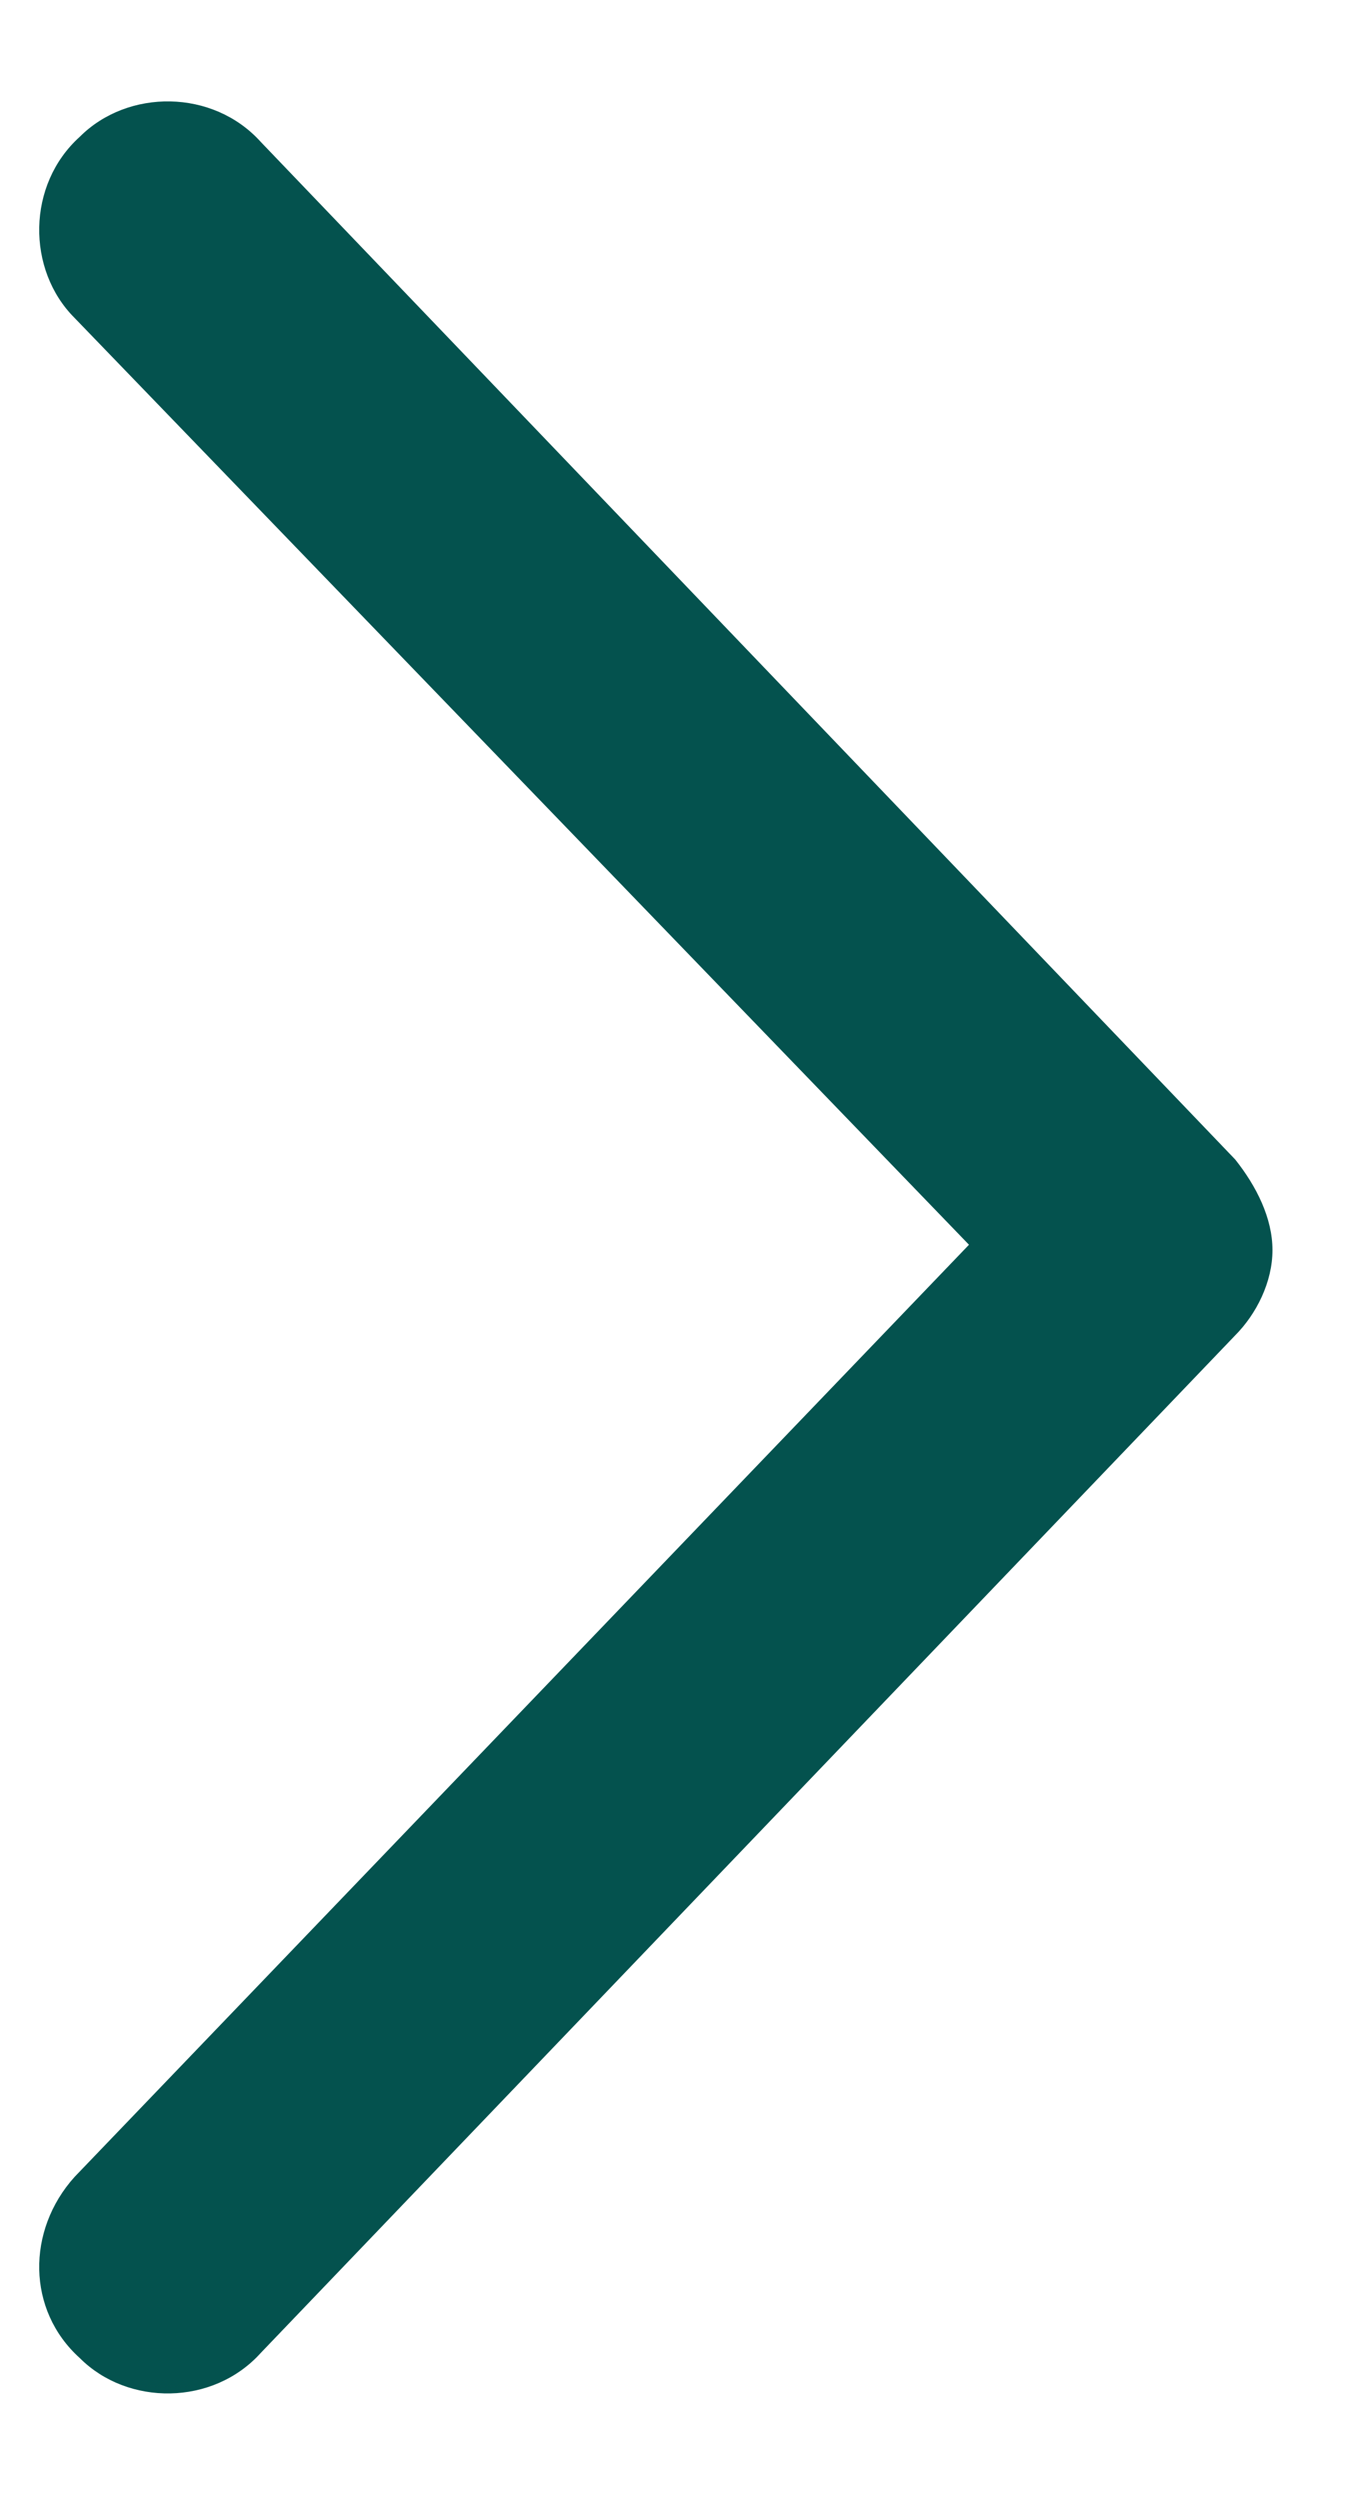
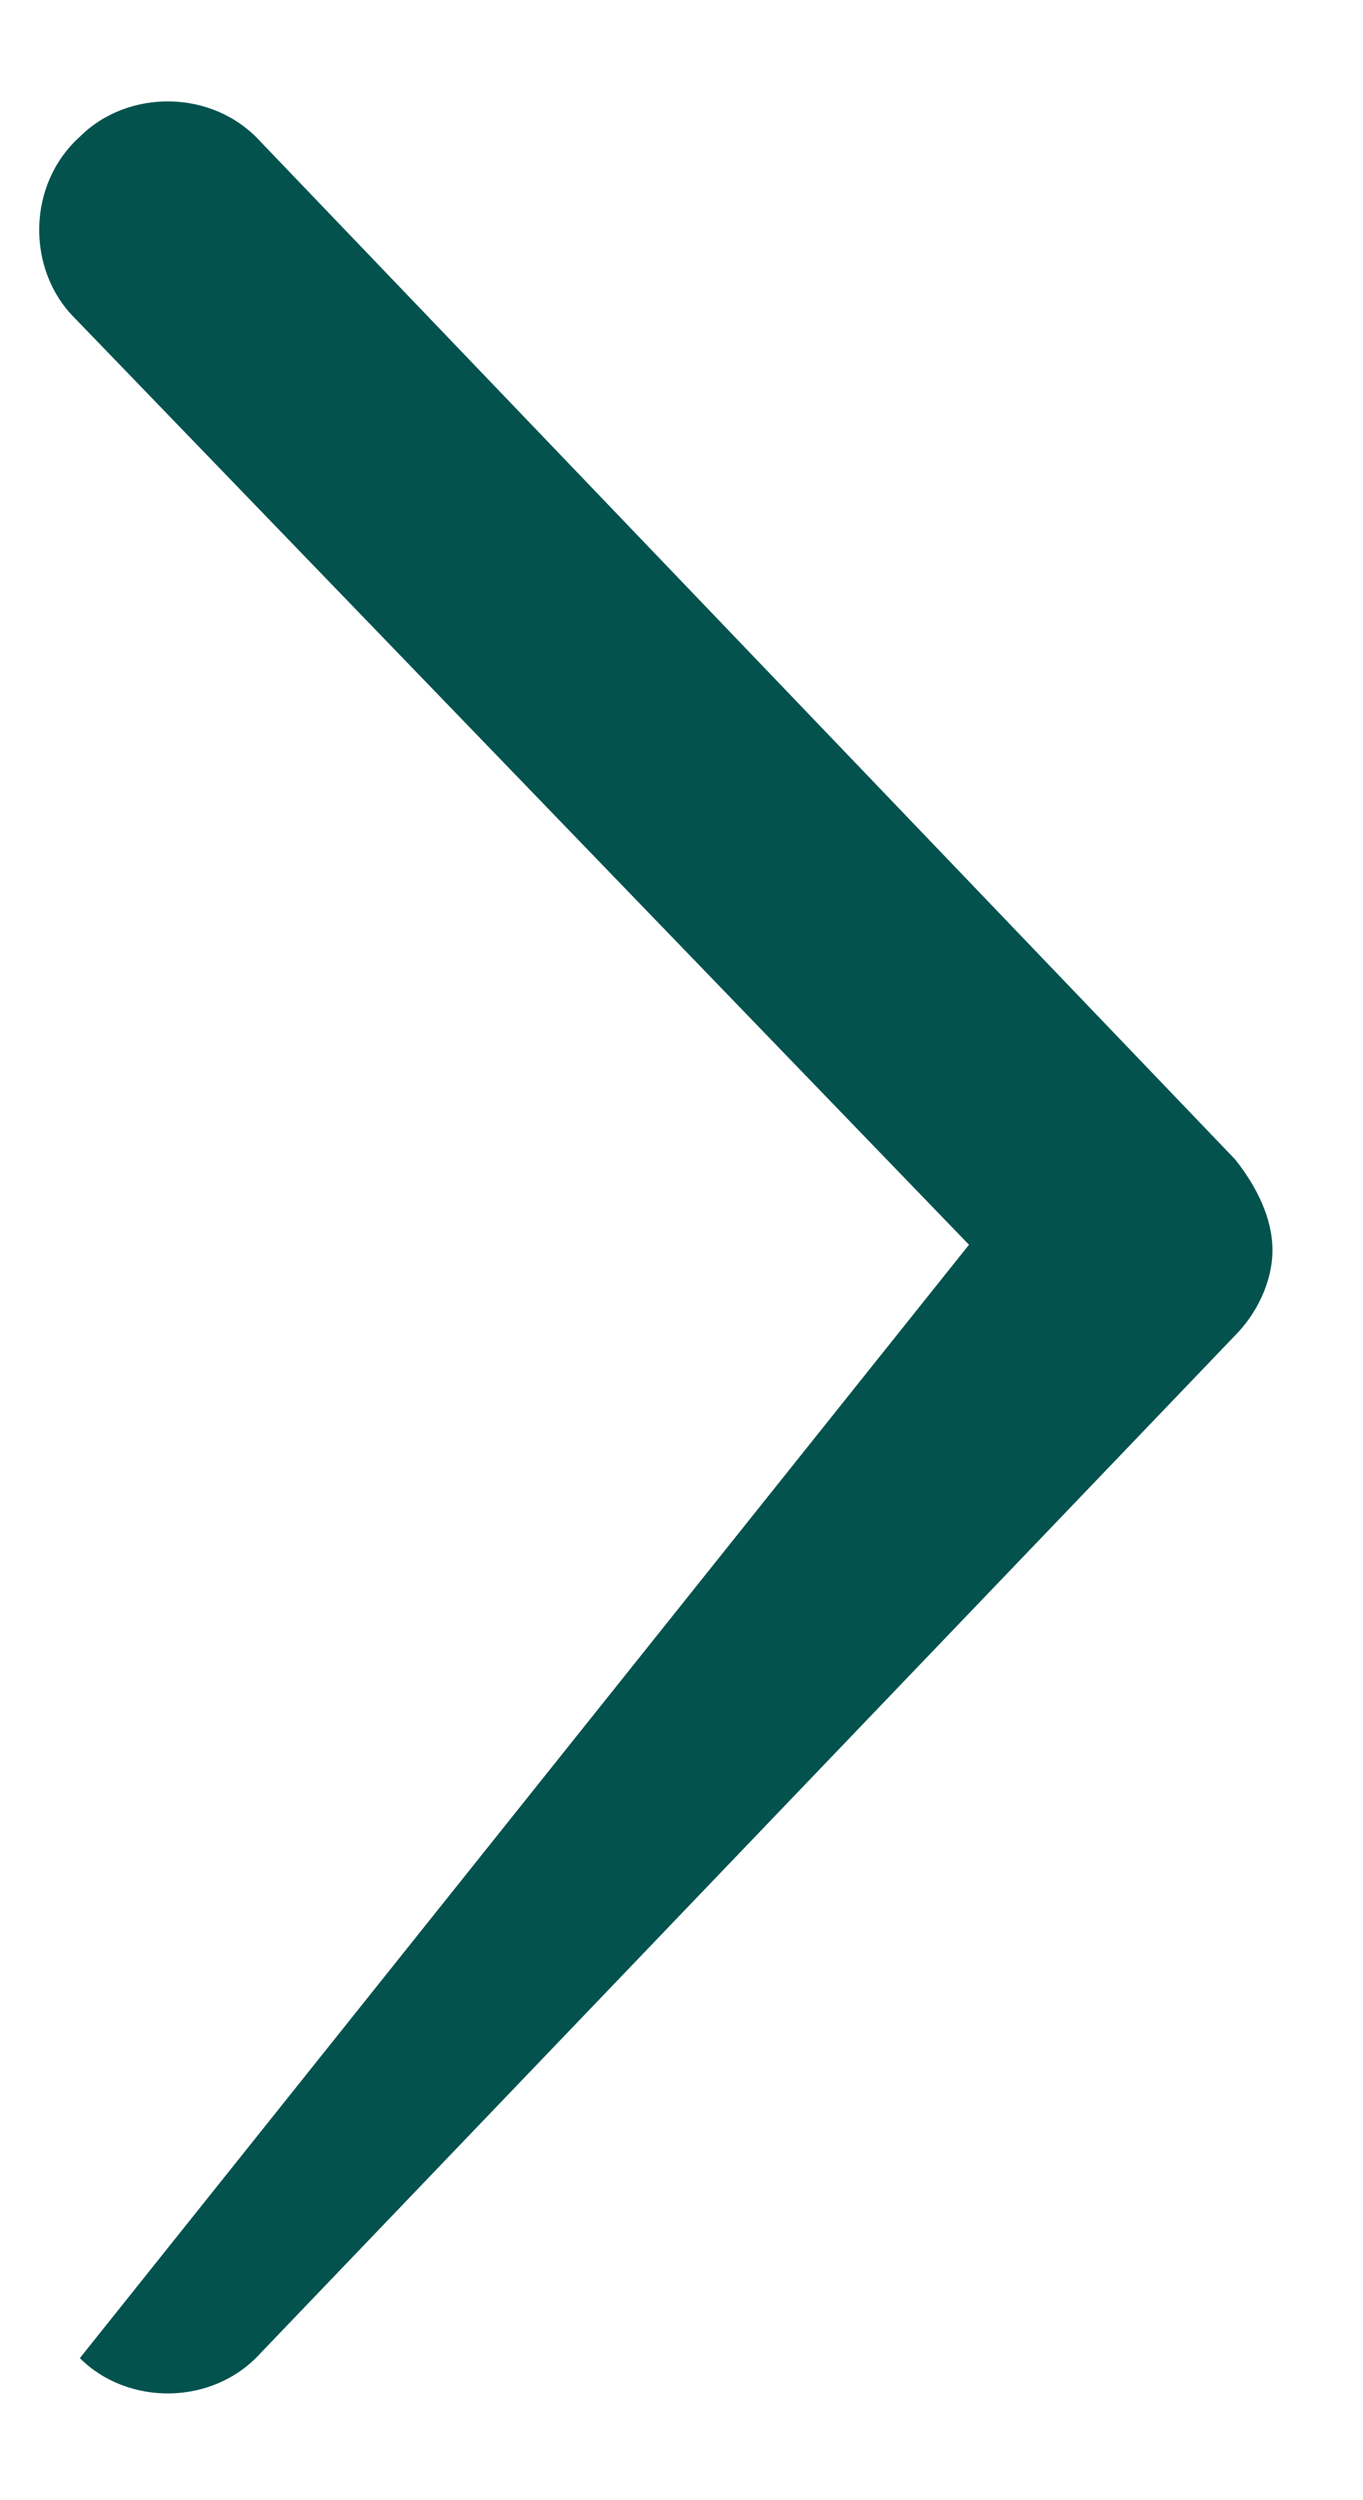
<svg xmlns="http://www.w3.org/2000/svg" width="12" height="22" viewBox="0 0 12 22" fill="none">
-   <path d="M2.297 1.25L10.875 10.203C11.062 10.438 11.203 10.719 11.203 11C11.203 11.281 11.062 11.562 10.875 11.75L2.297 20.703C1.875 21.172 1.125 21.172 0.703 20.75C0.234 20.328 0.234 19.625 0.656 19.156L8.531 10.953L0.656 2.797C0.234 2.375 0.234 1.625 0.703 1.203C1.125 0.781 1.875 0.781 2.297 1.25Z" fill="#04524E" />
+   <path d="M2.297 1.25L10.875 10.203C11.062 10.438 11.203 10.719 11.203 11C11.203 11.281 11.062 11.562 10.875 11.75L2.297 20.703C1.875 21.172 1.125 21.172 0.703 20.75L8.531 10.953L0.656 2.797C0.234 2.375 0.234 1.625 0.703 1.203C1.125 0.781 1.875 0.781 2.297 1.25Z" fill="#04524E" />
</svg>